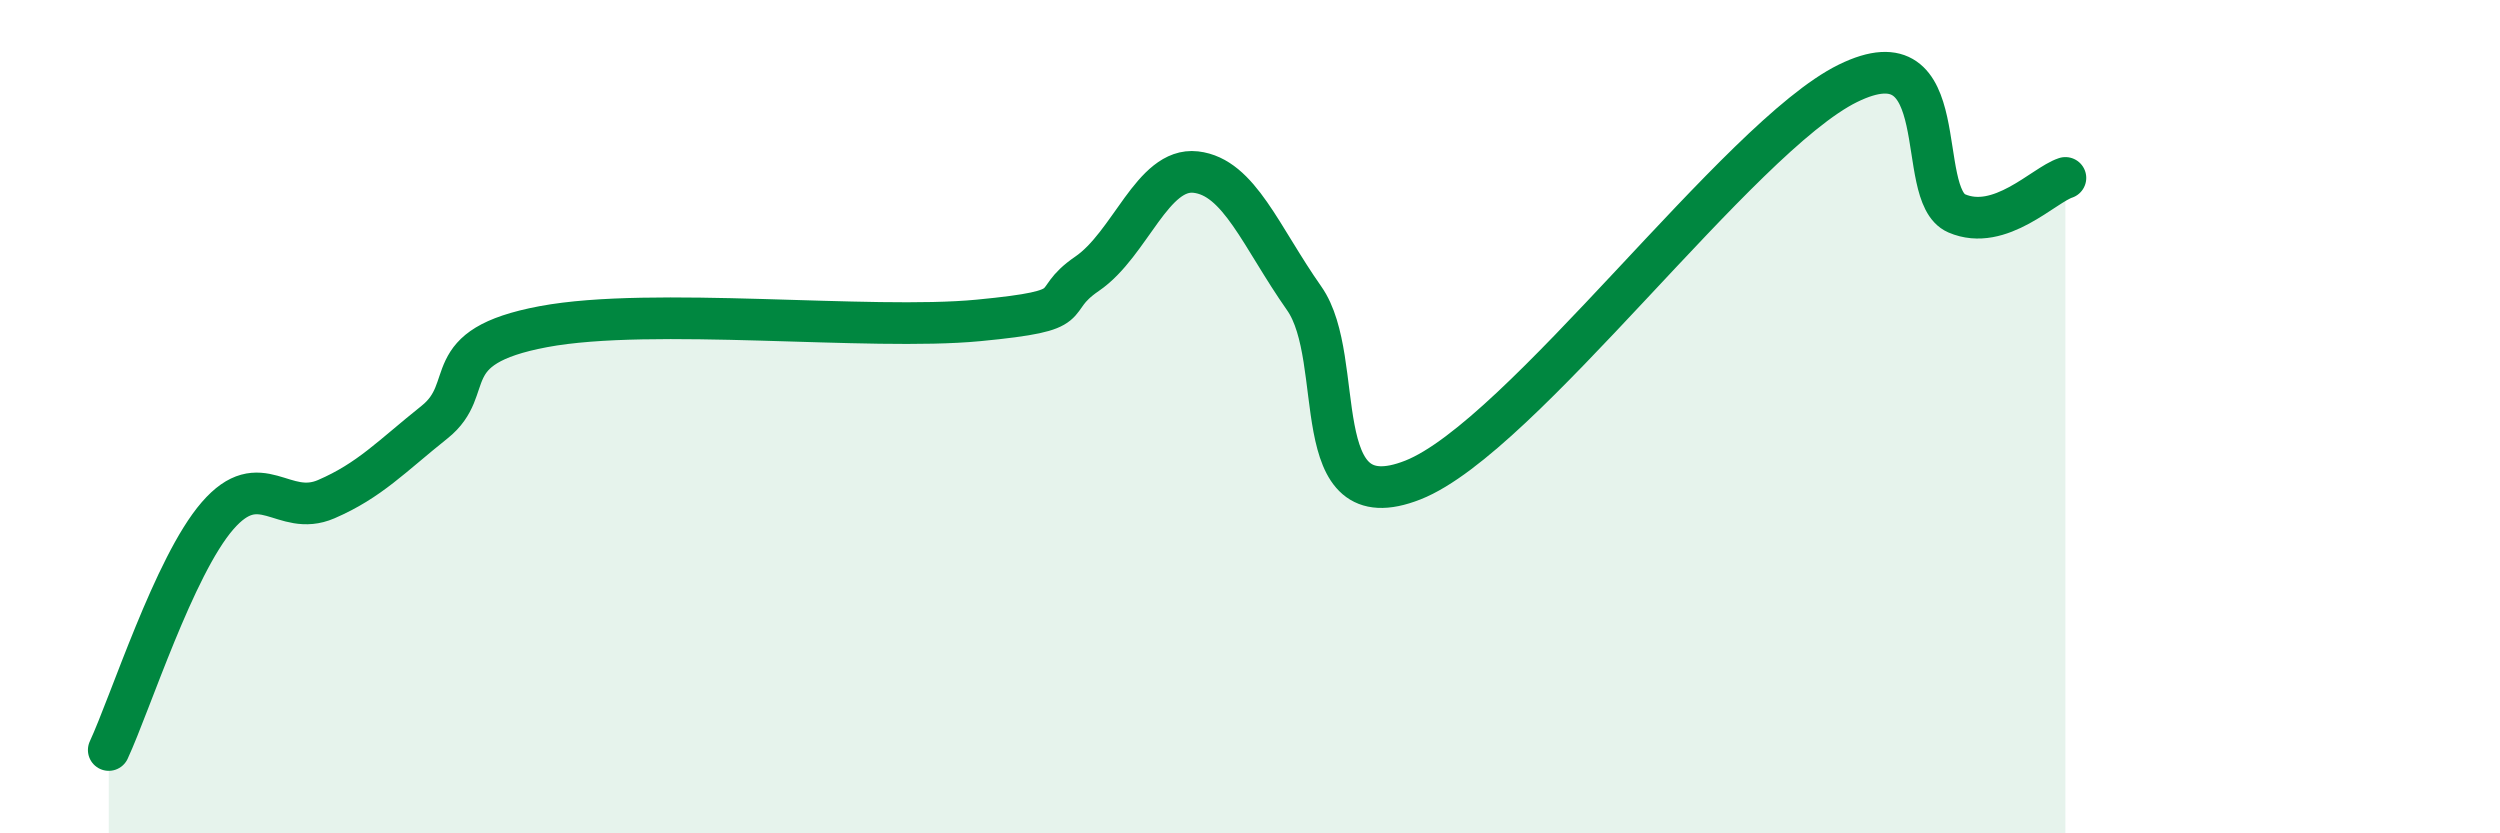
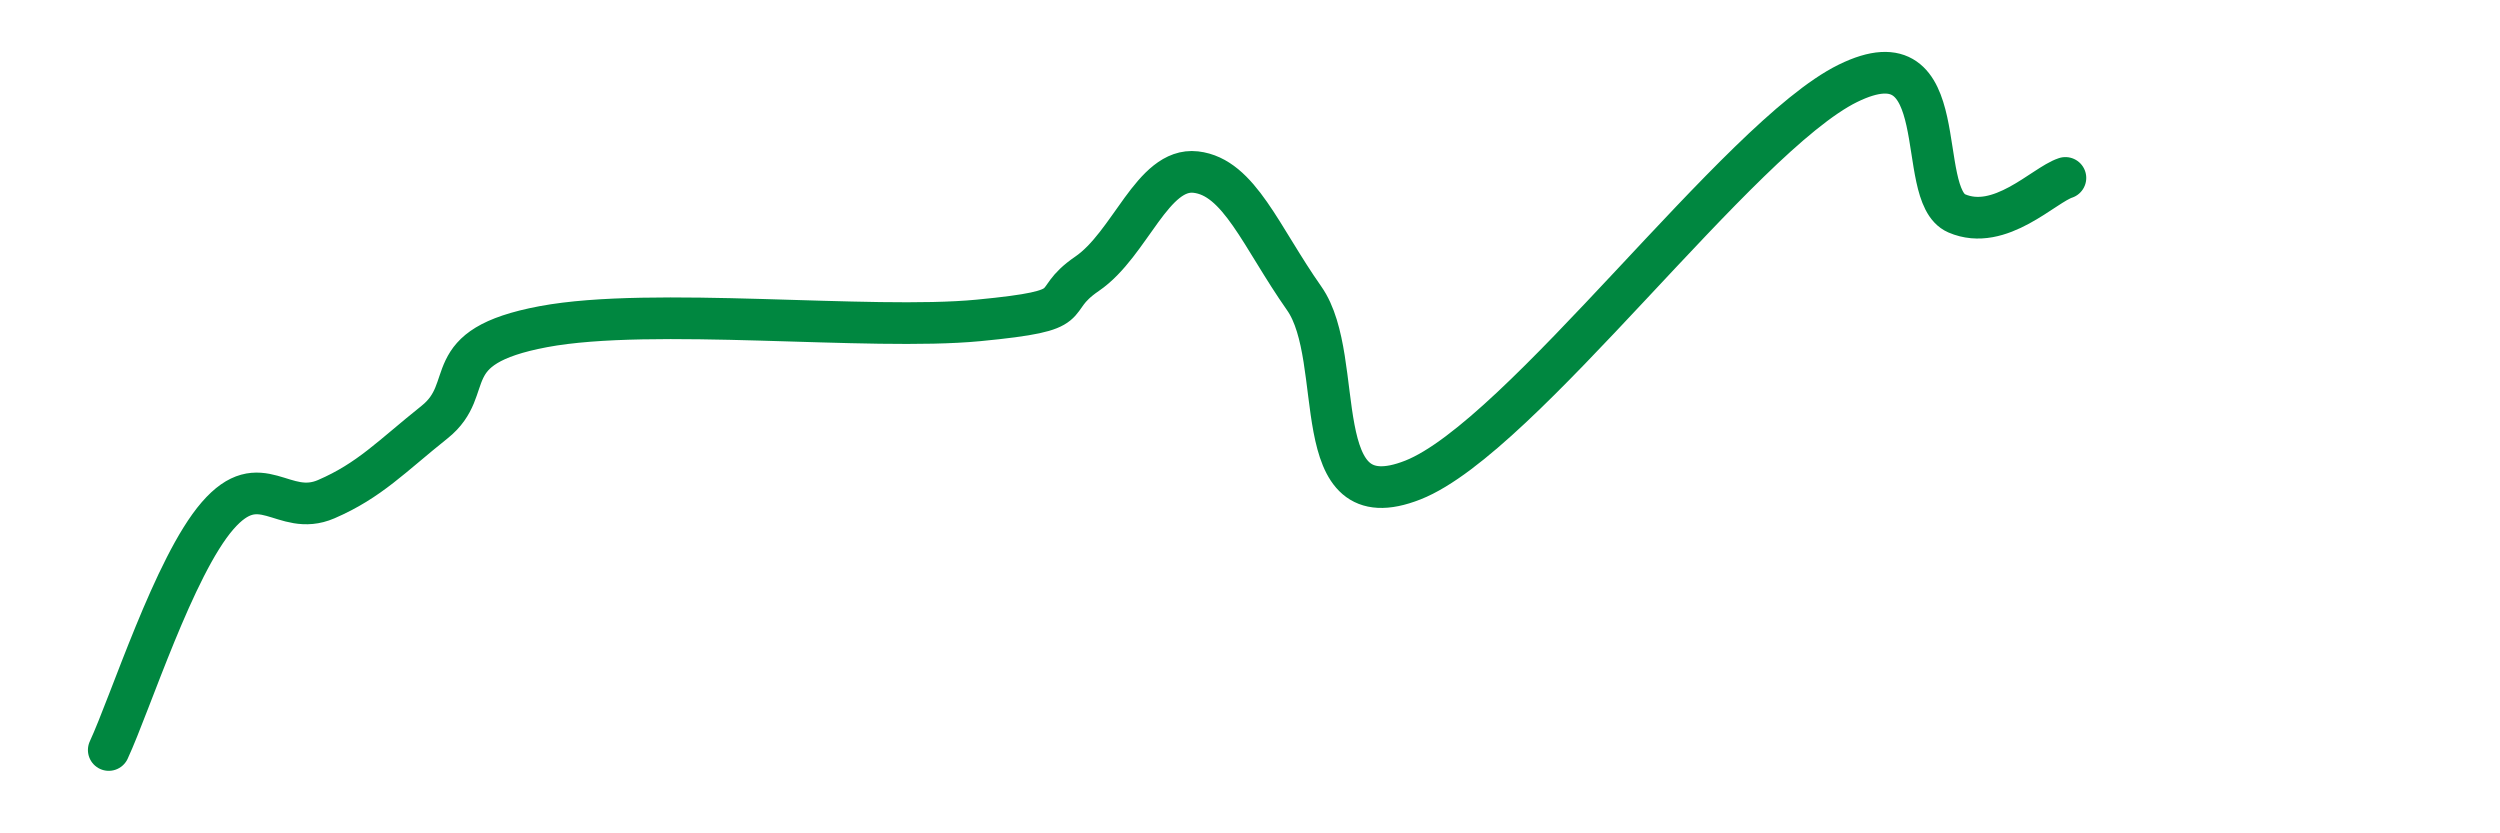
<svg xmlns="http://www.w3.org/2000/svg" width="60" height="20" viewBox="0 0 60 20">
-   <path d="M 2.61,18 C 3.13,16.88 4.18,13.58 5.22,12.38 C 6.26,11.18 6.79,12.43 7.83,11.98 C 8.87,11.53 9.39,10.96 10.43,10.13 C 11.47,9.3 10.43,8.33 13.04,7.84 C 15.65,7.35 20.87,7.94 23.48,7.69 C 26.09,7.44 25.05,7.28 26.09,6.57 C 27.13,5.86 27.66,4.01 28.7,4.13 C 29.74,4.25 30.26,5.68 31.3,7.16 C 32.34,8.64 31.3,12.55 33.91,11.52 C 36.52,10.49 41.74,3.28 44.35,2 C 46.96,0.72 45.92,4.67 46.96,5.12 C 48,5.57 49.05,4.44 49.57,4.27L49.57 20L2.61 20Z" fill="#008740" opacity="0.1" stroke-linecap="round" stroke-linejoin="round" />
  <path d="M 2.61,18 C 3.13,16.88 4.18,13.58 5.22,12.38 C 6.26,11.18 6.79,12.43 7.83,11.98 C 8.87,11.53 9.39,10.96 10.43,10.13 C 11.47,9.3 10.43,8.33 13.04,7.84 C 15.65,7.35 20.87,7.94 23.48,7.69 C 26.09,7.44 25.05,7.28 26.09,6.57 C 27.13,5.86 27.66,4.01 28.7,4.13 C 29.74,4.25 30.26,5.68 31.3,7.16 C 32.34,8.64 31.3,12.55 33.91,11.52 C 36.52,10.49 41.74,3.28 44.35,2 C 46.96,0.72 45.92,4.67 46.96,5.12 C 48,5.57 49.05,4.44 49.57,4.27" stroke="#008740" stroke-width="1" fill="none" stroke-linecap="round" stroke-linejoin="round" />
</svg>